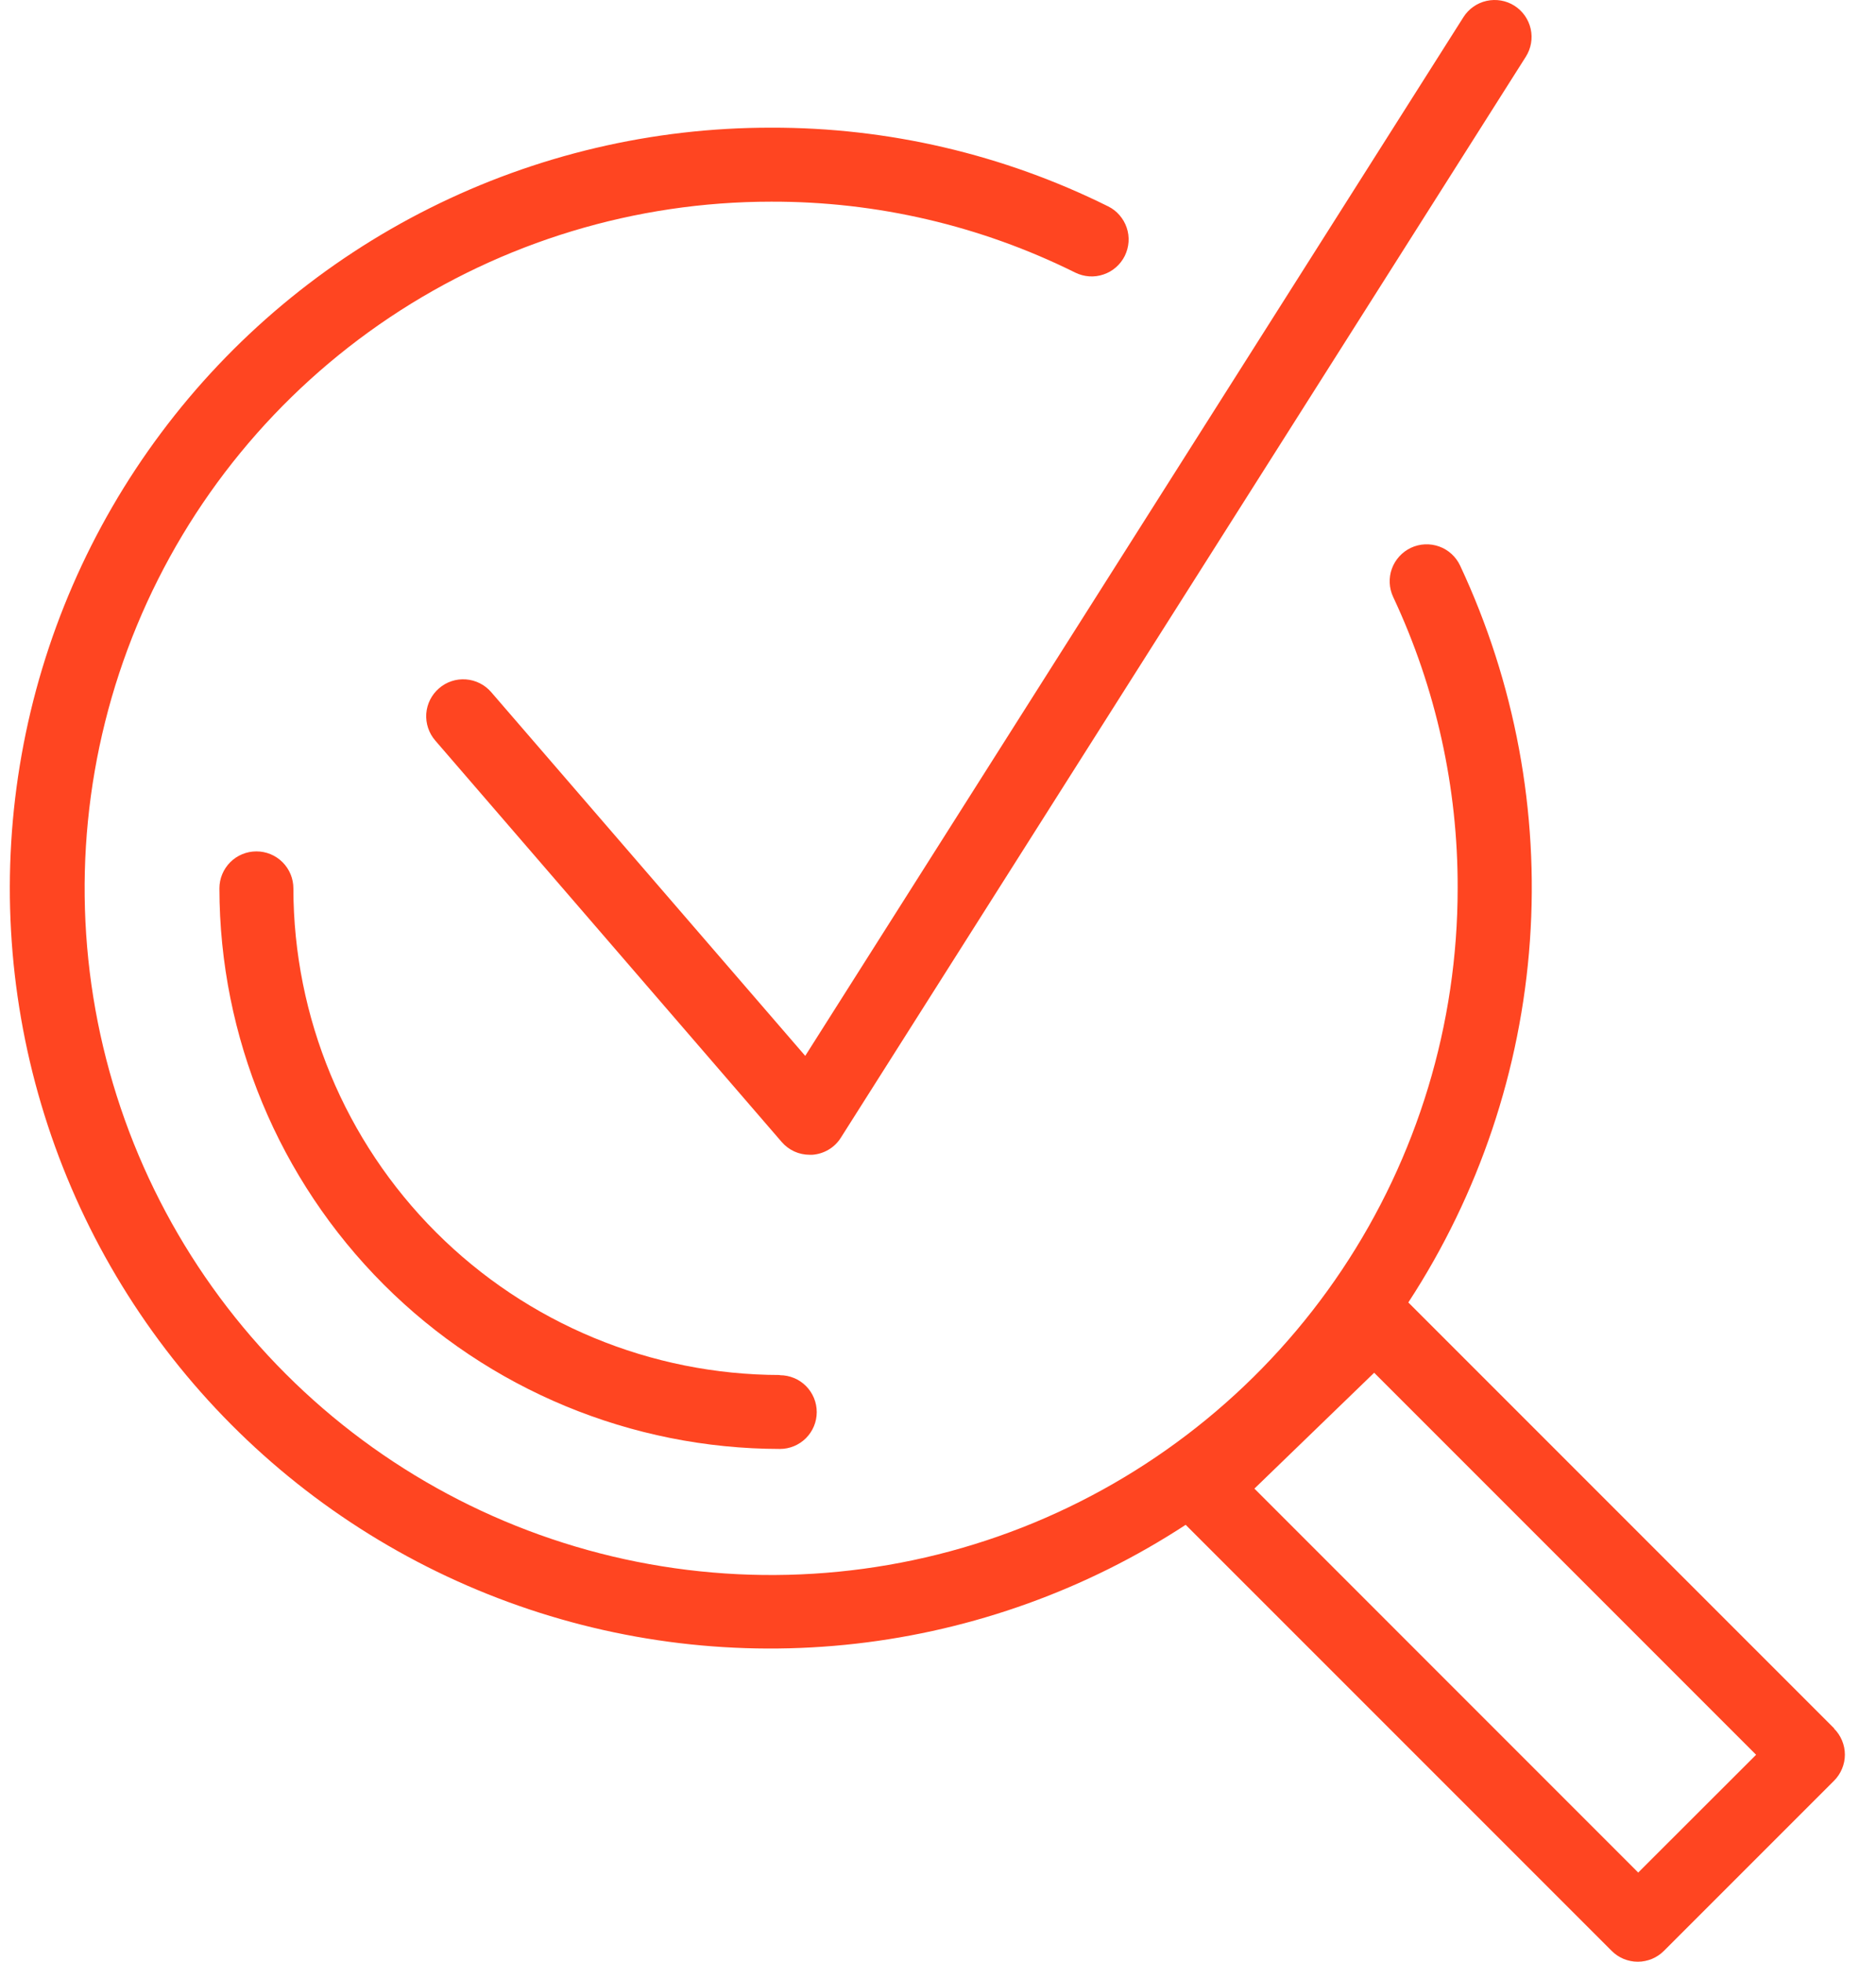
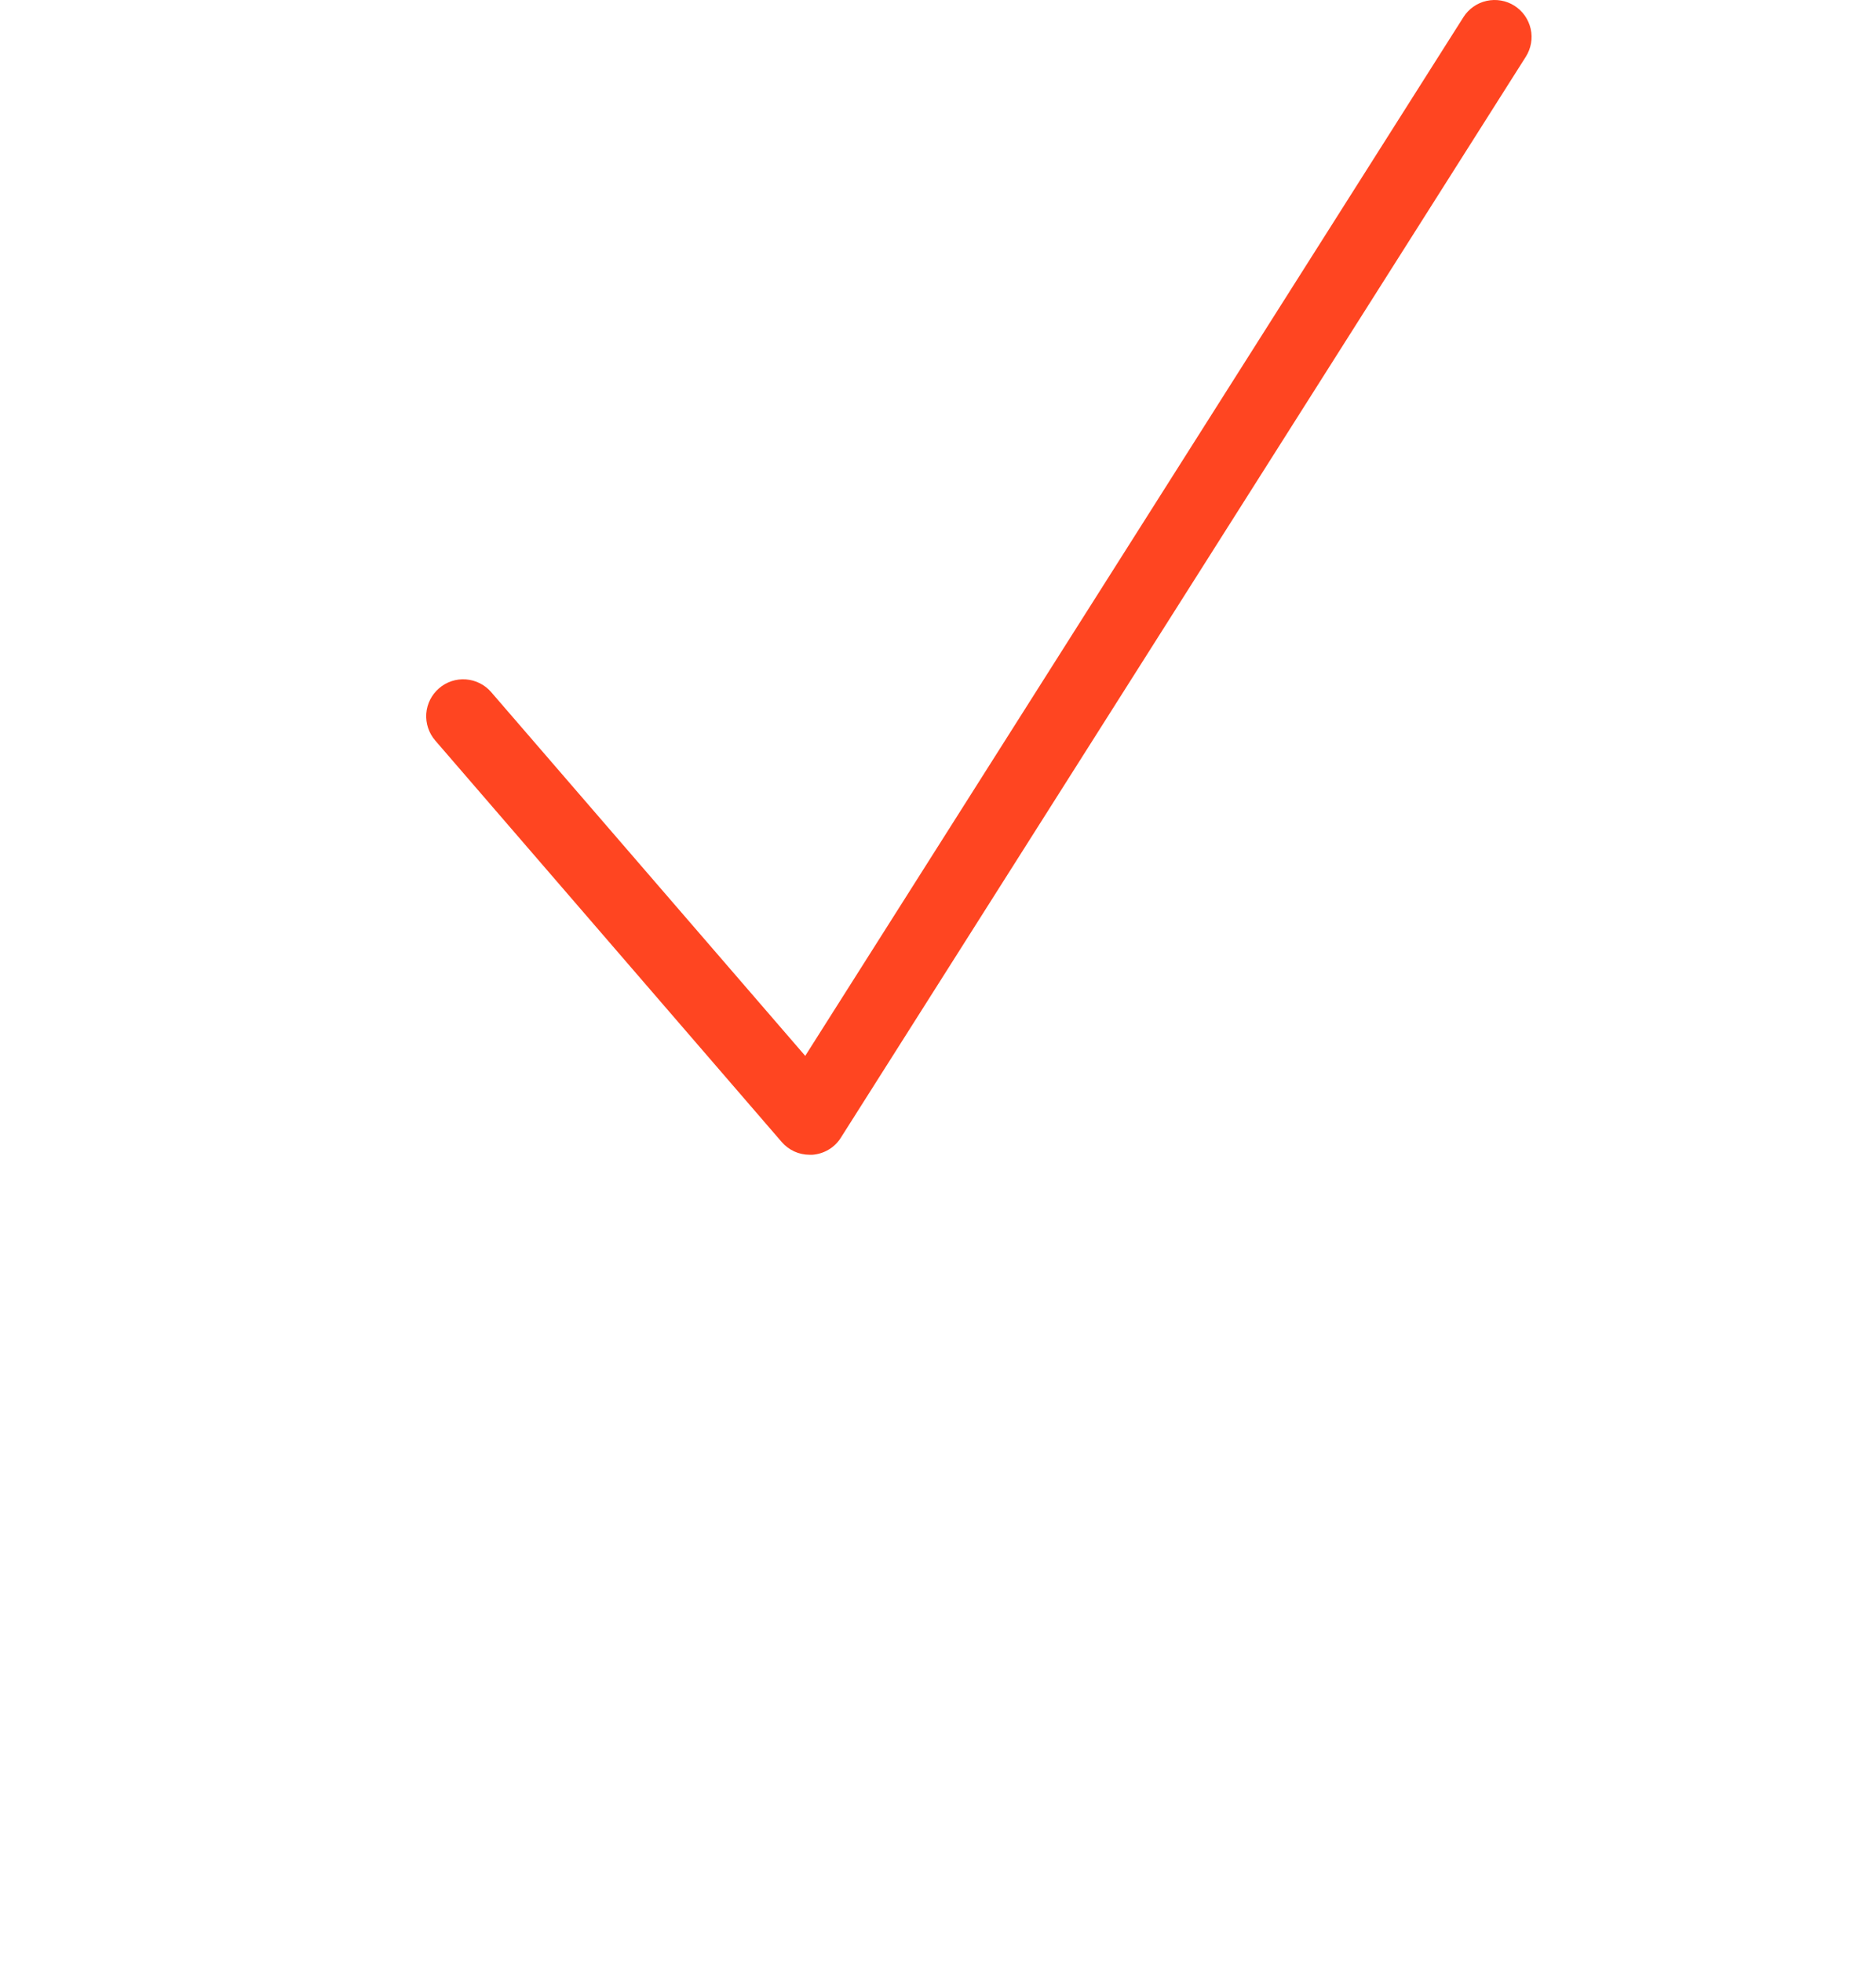
<svg xmlns="http://www.w3.org/2000/svg" width="44" height="46" viewBox="0 0 44 46" fill="none">
  <path d="M11.52 16.229C11.37 16.055 11.156 15.948 10.927 15.931C10.697 15.914 10.471 15.989 10.297 16.14C10.123 16.29 10.015 16.503 9.998 16.733C9.982 16.962 10.057 17.189 10.207 17.363L18.334 26.778C18.415 26.872 18.516 26.948 18.629 27C18.742 27.052 18.866 27.078 18.991 27.078H19.053C19.188 27.068 19.319 27.027 19.436 26.957C19.552 26.888 19.65 26.792 19.722 26.677L35.787 1.33C35.91 1.136 35.951 0.901 35.901 0.677C35.85 0.452 35.713 0.257 35.519 0.134C35.325 0.011 35.09 -0.029 34.865 0.021C34.641 0.071 34.446 0.209 34.323 0.403L18.886 24.759L11.52 16.229Z" fill="#FF4521" />
-   <path d="M43.024 40.534L33.031 30.541C34.689 28.003 35.67 25.084 35.883 22.06C36.096 19.036 35.532 16.008 34.246 13.263C34.148 13.054 33.972 12.893 33.756 12.815C33.539 12.737 33.301 12.748 33.093 12.845C32.885 12.943 32.724 13.119 32.645 13.336C32.567 13.552 32.578 13.79 32.676 13.999C33.679 16.136 34.196 18.469 34.188 20.831C34.188 24.015 33.244 27.128 31.475 29.776C29.706 32.424 27.191 34.488 24.249 35.707C21.306 36.925 18.069 37.244 14.945 36.623C11.822 36.002 8.953 34.468 6.701 32.216C4.449 29.964 2.916 27.095 2.294 23.972C1.673 20.848 1.992 17.611 3.211 14.669C4.429 11.726 6.493 9.212 9.141 7.442C11.789 5.673 14.902 4.729 18.087 4.729C20.561 4.722 23.003 5.291 25.219 6.392C25.321 6.442 25.432 6.472 25.546 6.48C25.659 6.488 25.773 6.473 25.881 6.436C25.989 6.4 26.089 6.343 26.174 6.268C26.26 6.193 26.33 6.102 26.381 6C26.431 5.897 26.461 5.787 26.469 5.673C26.477 5.559 26.462 5.445 26.425 5.337C26.389 5.23 26.331 5.13 26.256 5.044C26.182 4.958 26.09 4.888 25.988 4.838C23.532 3.618 20.826 2.987 18.083 2.994C15.306 2.991 12.567 3.636 10.083 4.879C7.599 6.122 5.44 7.927 3.778 10.152C2.115 12.377 0.996 14.959 0.508 17.693C0.02 20.427 0.177 23.237 0.968 25.9C1.758 28.562 3.16 31.003 5.06 33.028C6.961 35.053 9.308 36.606 11.915 37.563C14.522 38.521 17.317 38.856 20.076 38.542C22.836 38.228 25.484 37.274 27.809 35.755L37.8 45.745C37.88 45.826 37.976 45.89 38.081 45.934C38.186 45.977 38.299 46 38.413 46C38.527 46 38.639 45.977 38.745 45.934C38.85 45.89 38.945 45.826 39.026 45.745L43.014 41.758C43.095 41.677 43.159 41.582 43.203 41.476C43.247 41.371 43.27 41.258 43.27 41.144C43.27 41.03 43.247 40.917 43.203 40.812C43.159 40.707 43.095 40.611 43.014 40.531L43.024 40.534ZM38.423 43.909L29.421 34.906L32.23 32.189L41.188 41.147L38.423 43.909Z" fill="#FF4521" />
-   <path d="M18.292 32.242C15.266 32.238 12.366 31.035 10.227 28.896C8.088 26.757 6.884 23.856 6.881 20.831C6.881 20.601 6.79 20.381 6.627 20.218C6.464 20.055 6.244 19.964 6.014 19.964C5.784 19.964 5.563 20.055 5.4 20.218C5.238 20.381 5.146 20.601 5.146 20.831C5.15 24.316 6.537 27.657 9.001 30.122C11.465 32.586 14.807 33.972 18.292 33.976C18.521 33.976 18.741 33.885 18.903 33.723C19.065 33.561 19.156 33.341 19.156 33.112C19.156 32.882 19.065 32.663 18.903 32.5C18.741 32.338 18.521 32.247 18.292 32.247V32.242Z" fill="#FF4521" />
</svg>